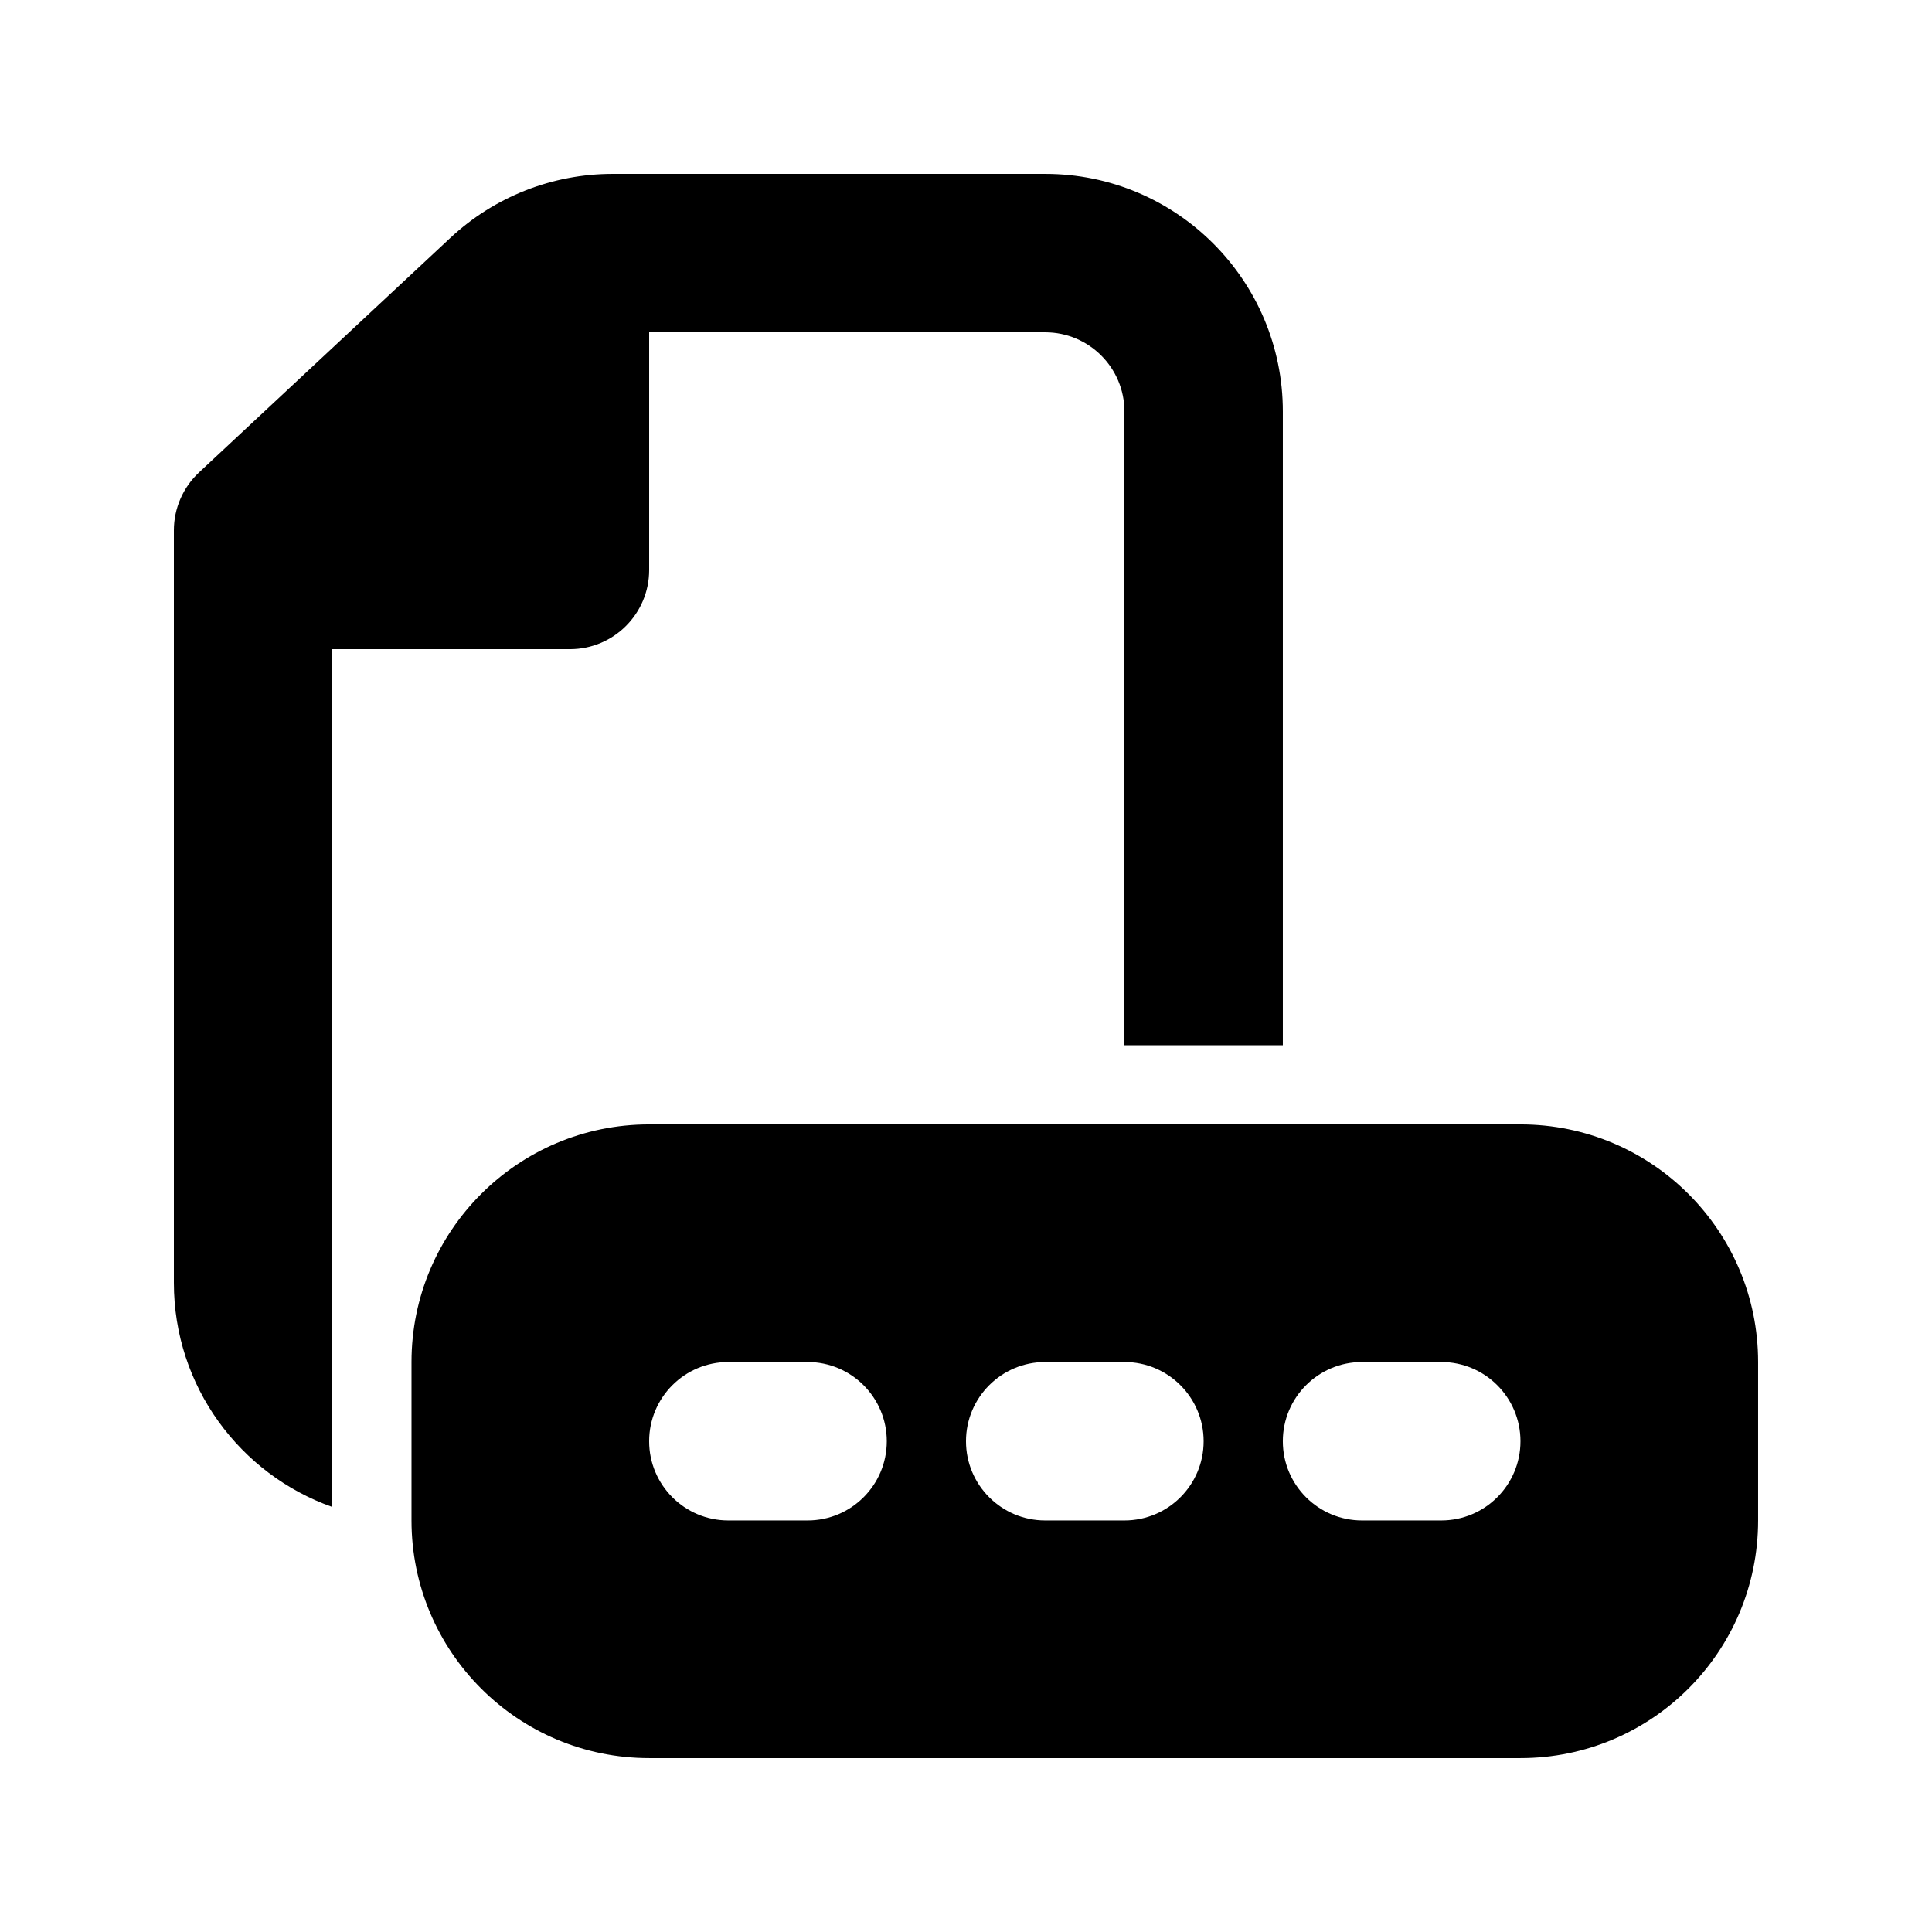
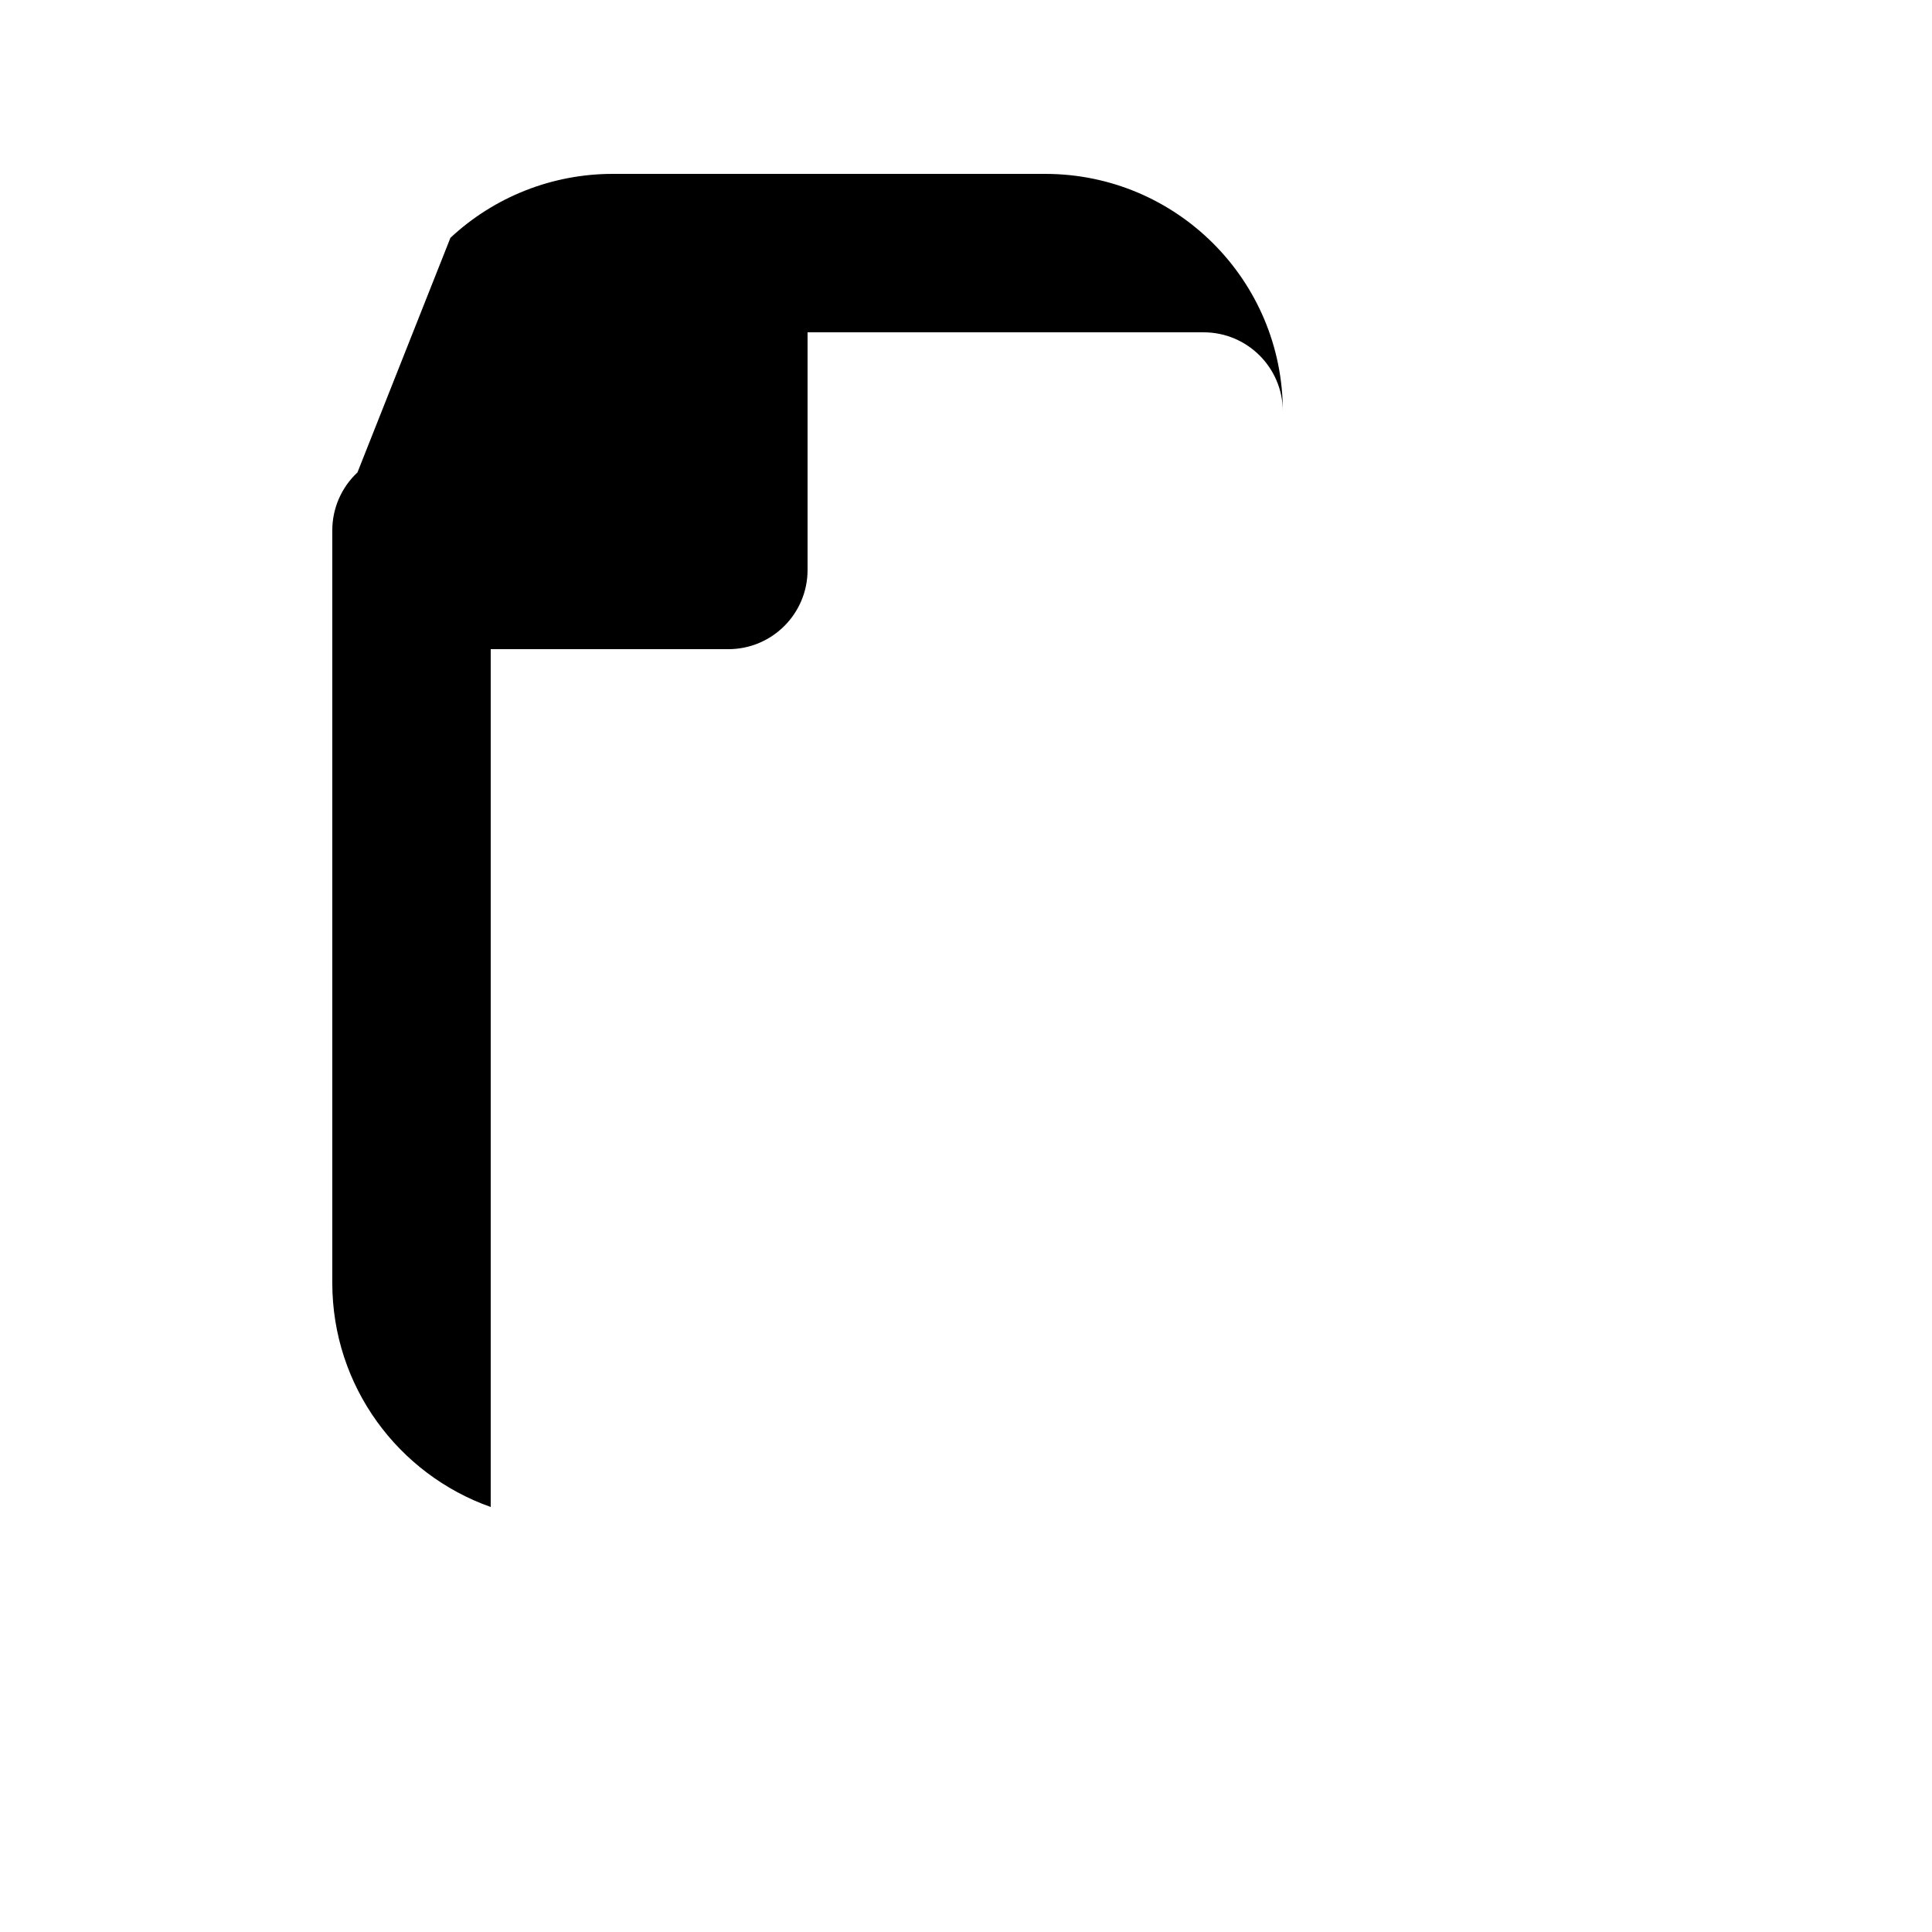
<svg xmlns="http://www.w3.org/2000/svg" fill="#000000" width="800px" height="800px" version="1.1" viewBox="144 144 512 512">
  <g>
-     <path d="m263.37 207.02c11.664-10.883 27.02-16.938 42.973-16.938h114.65c34.781 0 62.973 28.195 62.973 62.977v167.94h-41.98v-167.94c0-11.594-9.398-20.992-20.992-20.992h-104.96v62.977c0 11.594-9.398 20.992-20.992 20.992h-62.977v227.33c-24.461-8.645-41.984-31.973-41.984-59.395v-199.42c0-5.82 2.414-11.379 6.668-15.348z" />
-     <path d="m316.03 441.98c-34.781 0-62.977 28.191-62.977 62.973v41.984c0 34.785 28.195 62.977 62.977 62.977h230.91c34.785 0 62.977-28.191 62.977-62.977v-41.984c0-34.781-28.191-62.973-62.977-62.973zm0 83.965c0-11.594 9.398-20.992 20.992-20.992h20.992c11.594 0 20.992 9.398 20.992 20.992s-9.398 20.992-20.992 20.992h-20.992c-11.594 0-20.992-9.398-20.992-20.992zm104.96-20.992c-11.594 0-20.992 9.398-20.992 20.992s9.398 20.992 20.992 20.992h20.992c11.594 0 20.992-9.398 20.992-20.992s-9.398-20.992-20.992-20.992zm62.973 20.992c0-11.594 9.398-20.992 20.992-20.992h20.992c11.594 0 20.992 9.398 20.992 20.992s-9.398 20.992-20.992 20.992h-20.992c-11.594 0-20.992-9.398-20.992-20.992z" fill-rule="evenodd" />
+     <path d="m263.37 207.02c11.664-10.883 27.02-16.938 42.973-16.938h114.65c34.781 0 62.973 28.195 62.973 62.977v167.94v-167.94c0-11.594-9.398-20.992-20.992-20.992h-104.96v62.977c0 11.594-9.398 20.992-20.992 20.992h-62.977v227.33c-24.461-8.645-41.984-31.973-41.984-59.395v-199.42c0-5.82 2.414-11.379 6.668-15.348z" />
  </g>
</svg>